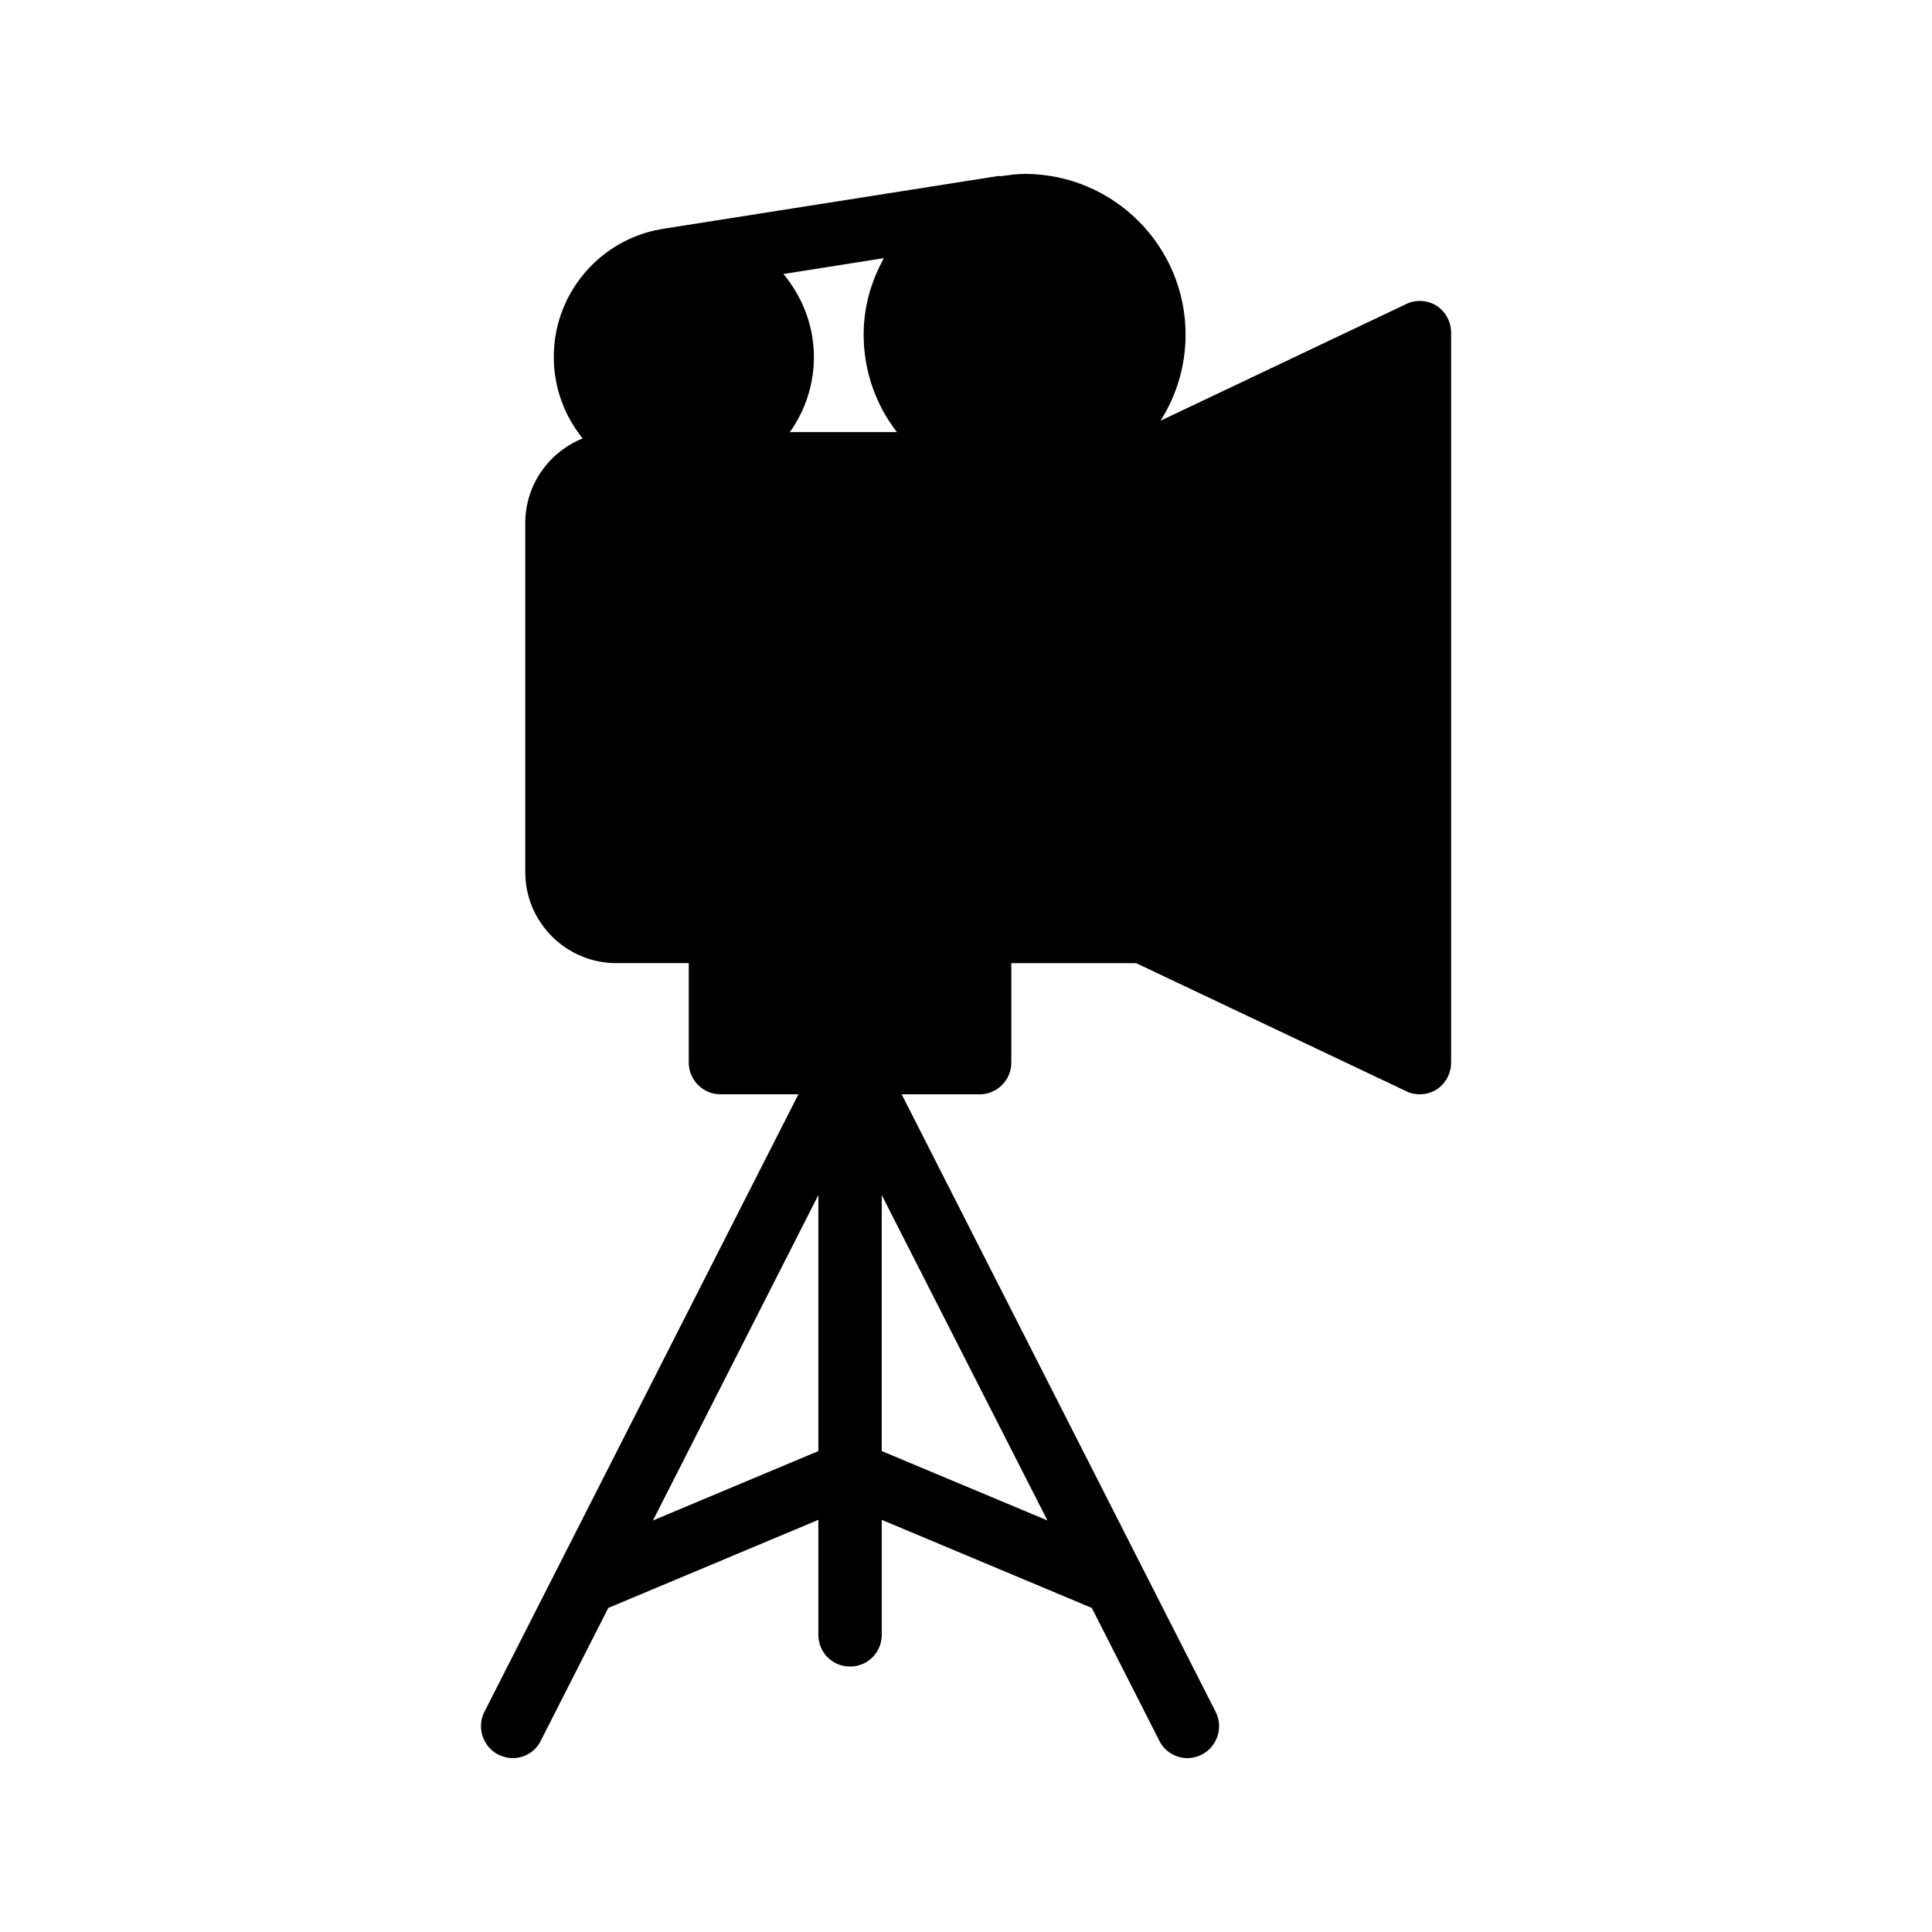
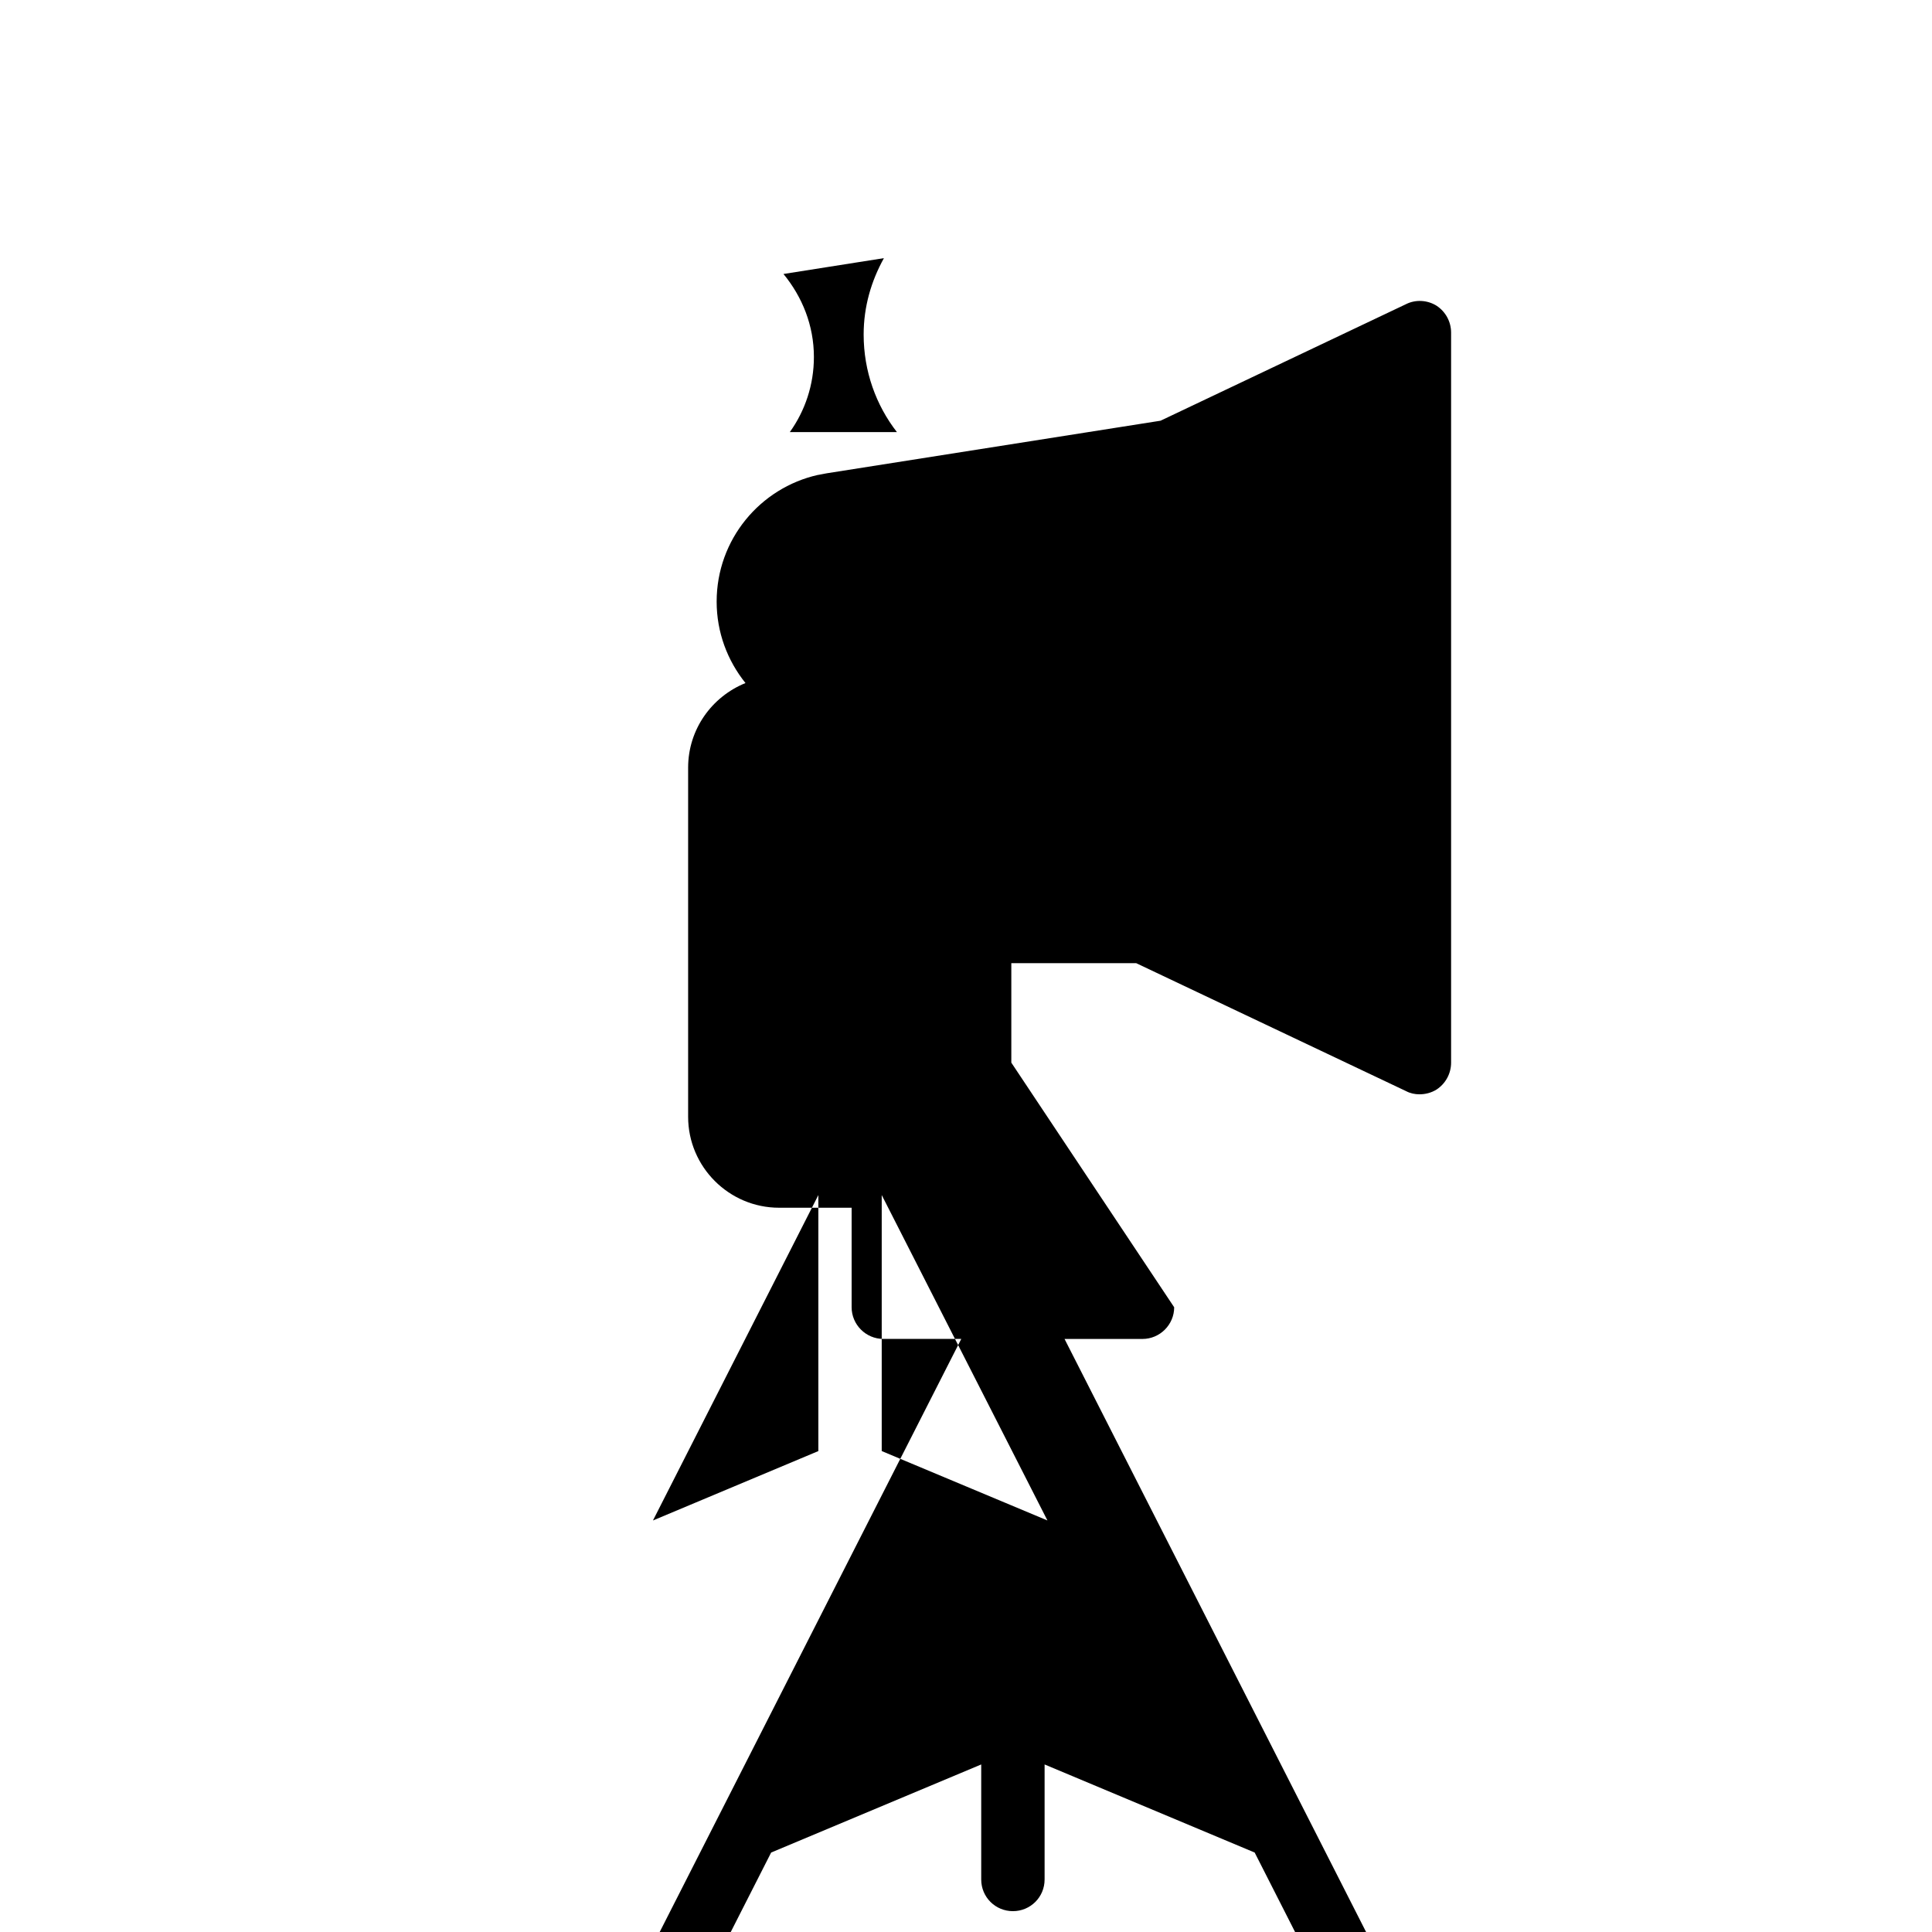
<svg xmlns="http://www.w3.org/2000/svg" fill="#000000" width="800px" height="800px" version="1.1" viewBox="144 144 512 512">
-   <path d="m412.01 425.61v-26.367h33.082l71.539 33.922c1.09 0.586 2.352 0.84 3.527 0.84 1.594 0 3.191-0.418 4.535-1.258 2.434-1.594 3.863-4.281 3.863-7.137v-193.46c0-2.856-1.426-5.543-3.863-7.137-2.434-1.512-5.543-1.68-8.062-0.418l-65.074 30.898c4.199-6.633 6.633-14.441 6.633-22.84 0-23.512-19.145-42.57-42.656-42.57-2.098 0-4.113 0.336-6.215 0.586-0.25 0.082-0.586-0.082-0.922 0l-88.5 13.941c-0.754 0.168-1.426 0.25-2.184 0.418h-0.082c-15.367 3.441-26.871 17.129-26.871 33.586 0 8.145 2.856 15.617 7.641 21.578-8.902 3.609-15.199 12.258-15.199 22.418v92.531c0 13.266 10.832 24.098 24.098 24.098h19.23v26.367c0 4.617 3.777 8.398 8.398 8.398h20.656l-83.215 163.66c-2.098 4.113-0.418 9.238 3.695 11.336 1.258 0.586 2.519 0.922 3.777 0.922 3.106 0 6.047-1.68 7.473-4.617l17.887-35.184 55.672-23.344v30.48c0 4.703 3.777 8.398 8.398 8.398 4.617 0 8.398-3.695 8.398-8.398v-30.48l55.672 23.344 17.887 35.184c1.422 2.938 4.441 4.617 7.465 4.617 1.258 0 2.602-0.336 3.777-0.922 4.113-2.098 5.793-7.223 3.695-11.336l-83.211-163.65h20.656c4.617-0.004 8.398-3.781 8.398-8.398zm-33.758-213.2c-3.359 6.047-5.375 12.848-5.375 20.238 0 9.742 3.273 18.727 8.816 25.863h-28.383c4.031-5.625 6.383-12.512 6.383-19.902 0-8.398-3.106-15.953-8.062-22zm-17.379 316.14-43.832 18.391 43.832-86.234zm60.707 18.387-43.914-18.391v-67.848z" />
+   <path d="m412.01 425.61v-26.367h33.082l71.539 33.922c1.09 0.586 2.352 0.84 3.527 0.84 1.594 0 3.191-0.418 4.535-1.258 2.434-1.594 3.863-4.281 3.863-7.137v-193.46c0-2.856-1.426-5.543-3.863-7.137-2.434-1.512-5.543-1.68-8.062-0.418l-65.074 30.898l-88.5 13.941c-0.754 0.168-1.426 0.25-2.184 0.418h-0.082c-15.367 3.441-26.871 17.129-26.871 33.586 0 8.145 2.856 15.617 7.641 21.578-8.902 3.609-15.199 12.258-15.199 22.418v92.531c0 13.266 10.832 24.098 24.098 24.098h19.23v26.367c0 4.617 3.777 8.398 8.398 8.398h20.656l-83.215 163.66c-2.098 4.113-0.418 9.238 3.695 11.336 1.258 0.586 2.519 0.922 3.777 0.922 3.106 0 6.047-1.68 7.473-4.617l17.887-35.184 55.672-23.344v30.48c0 4.703 3.777 8.398 8.398 8.398 4.617 0 8.398-3.695 8.398-8.398v-30.48l55.672 23.344 17.887 35.184c1.422 2.938 4.441 4.617 7.465 4.617 1.258 0 2.602-0.336 3.777-0.922 4.113-2.098 5.793-7.223 3.695-11.336l-83.211-163.65h20.656c4.617-0.004 8.398-3.781 8.398-8.398zm-33.758-213.2c-3.359 6.047-5.375 12.848-5.375 20.238 0 9.742 3.273 18.727 8.816 25.863h-28.383c4.031-5.625 6.383-12.512 6.383-19.902 0-8.398-3.106-15.953-8.062-22zm-17.379 316.14-43.832 18.391 43.832-86.234zm60.707 18.387-43.914-18.391v-67.848z" />
</svg>